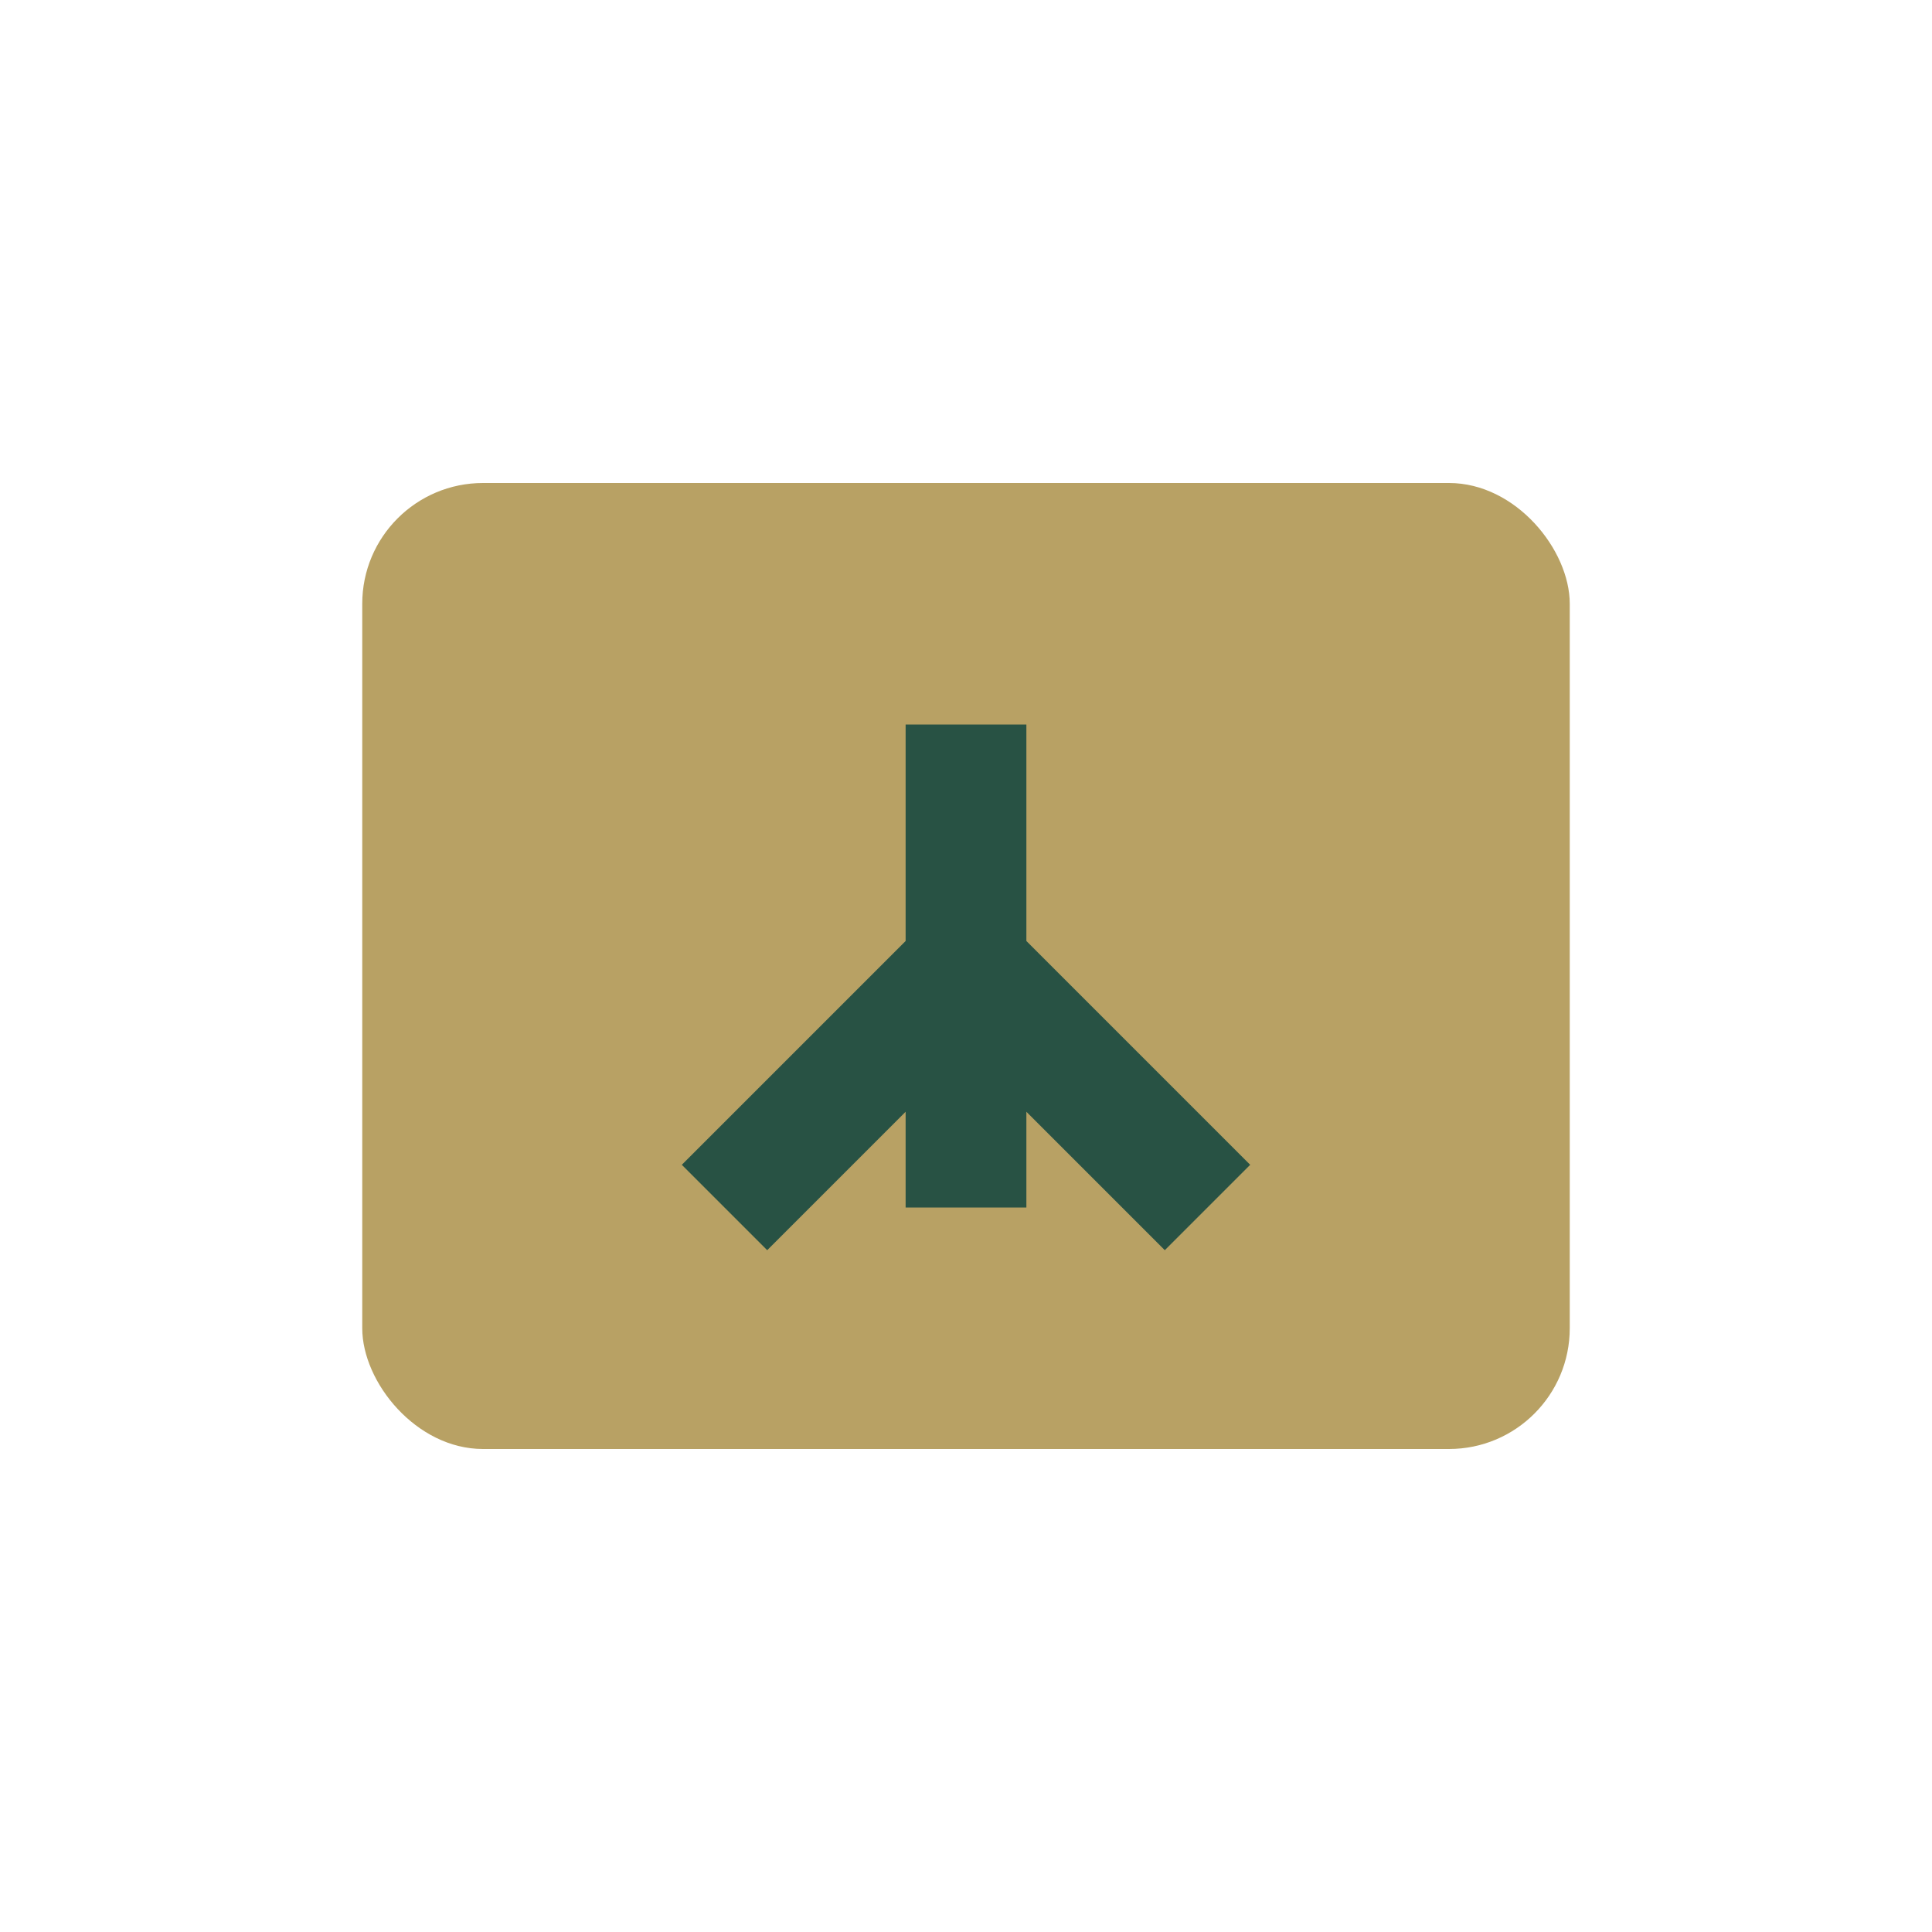
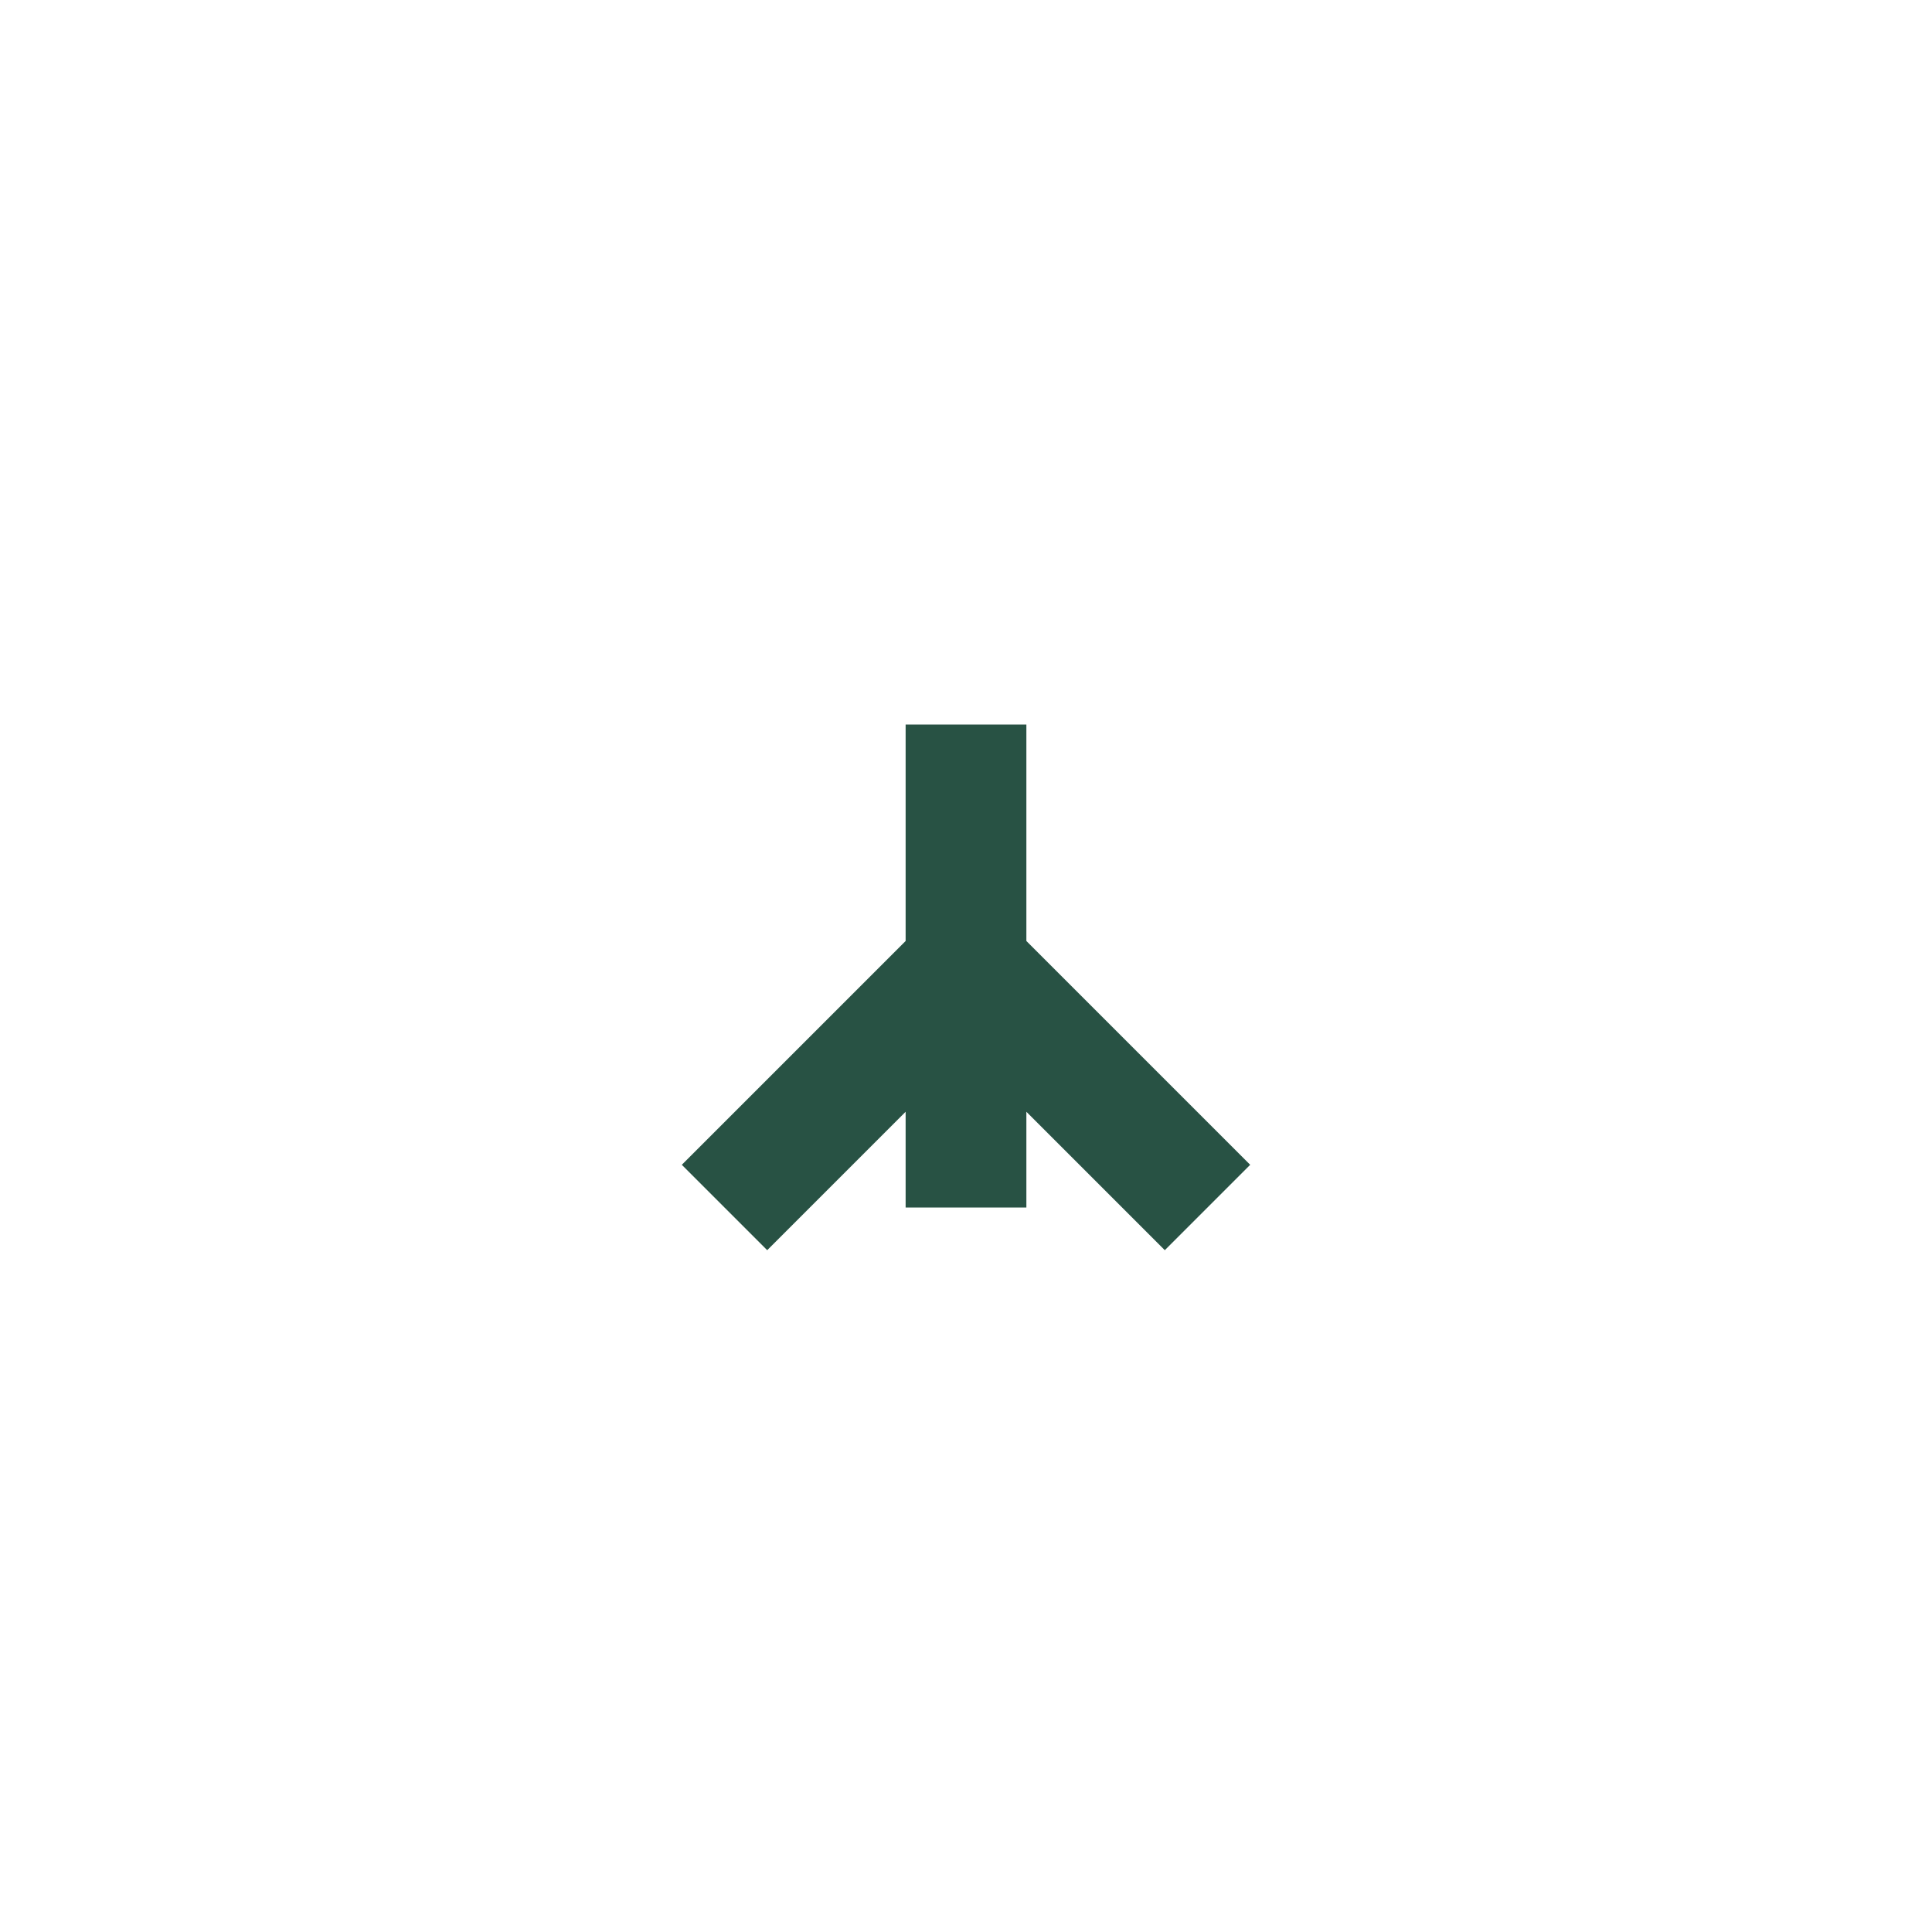
<svg xmlns="http://www.w3.org/2000/svg" width="32" height="32" viewBox="0 0 32 32">
-   <rect x="6" y="8" width="20" height="16" rx="2" fill="#B8A164" />
  <path d="M16 12v8M12 20l4-4 4 4" stroke="#285244" stroke-width="2" fill="none" />
</svg>